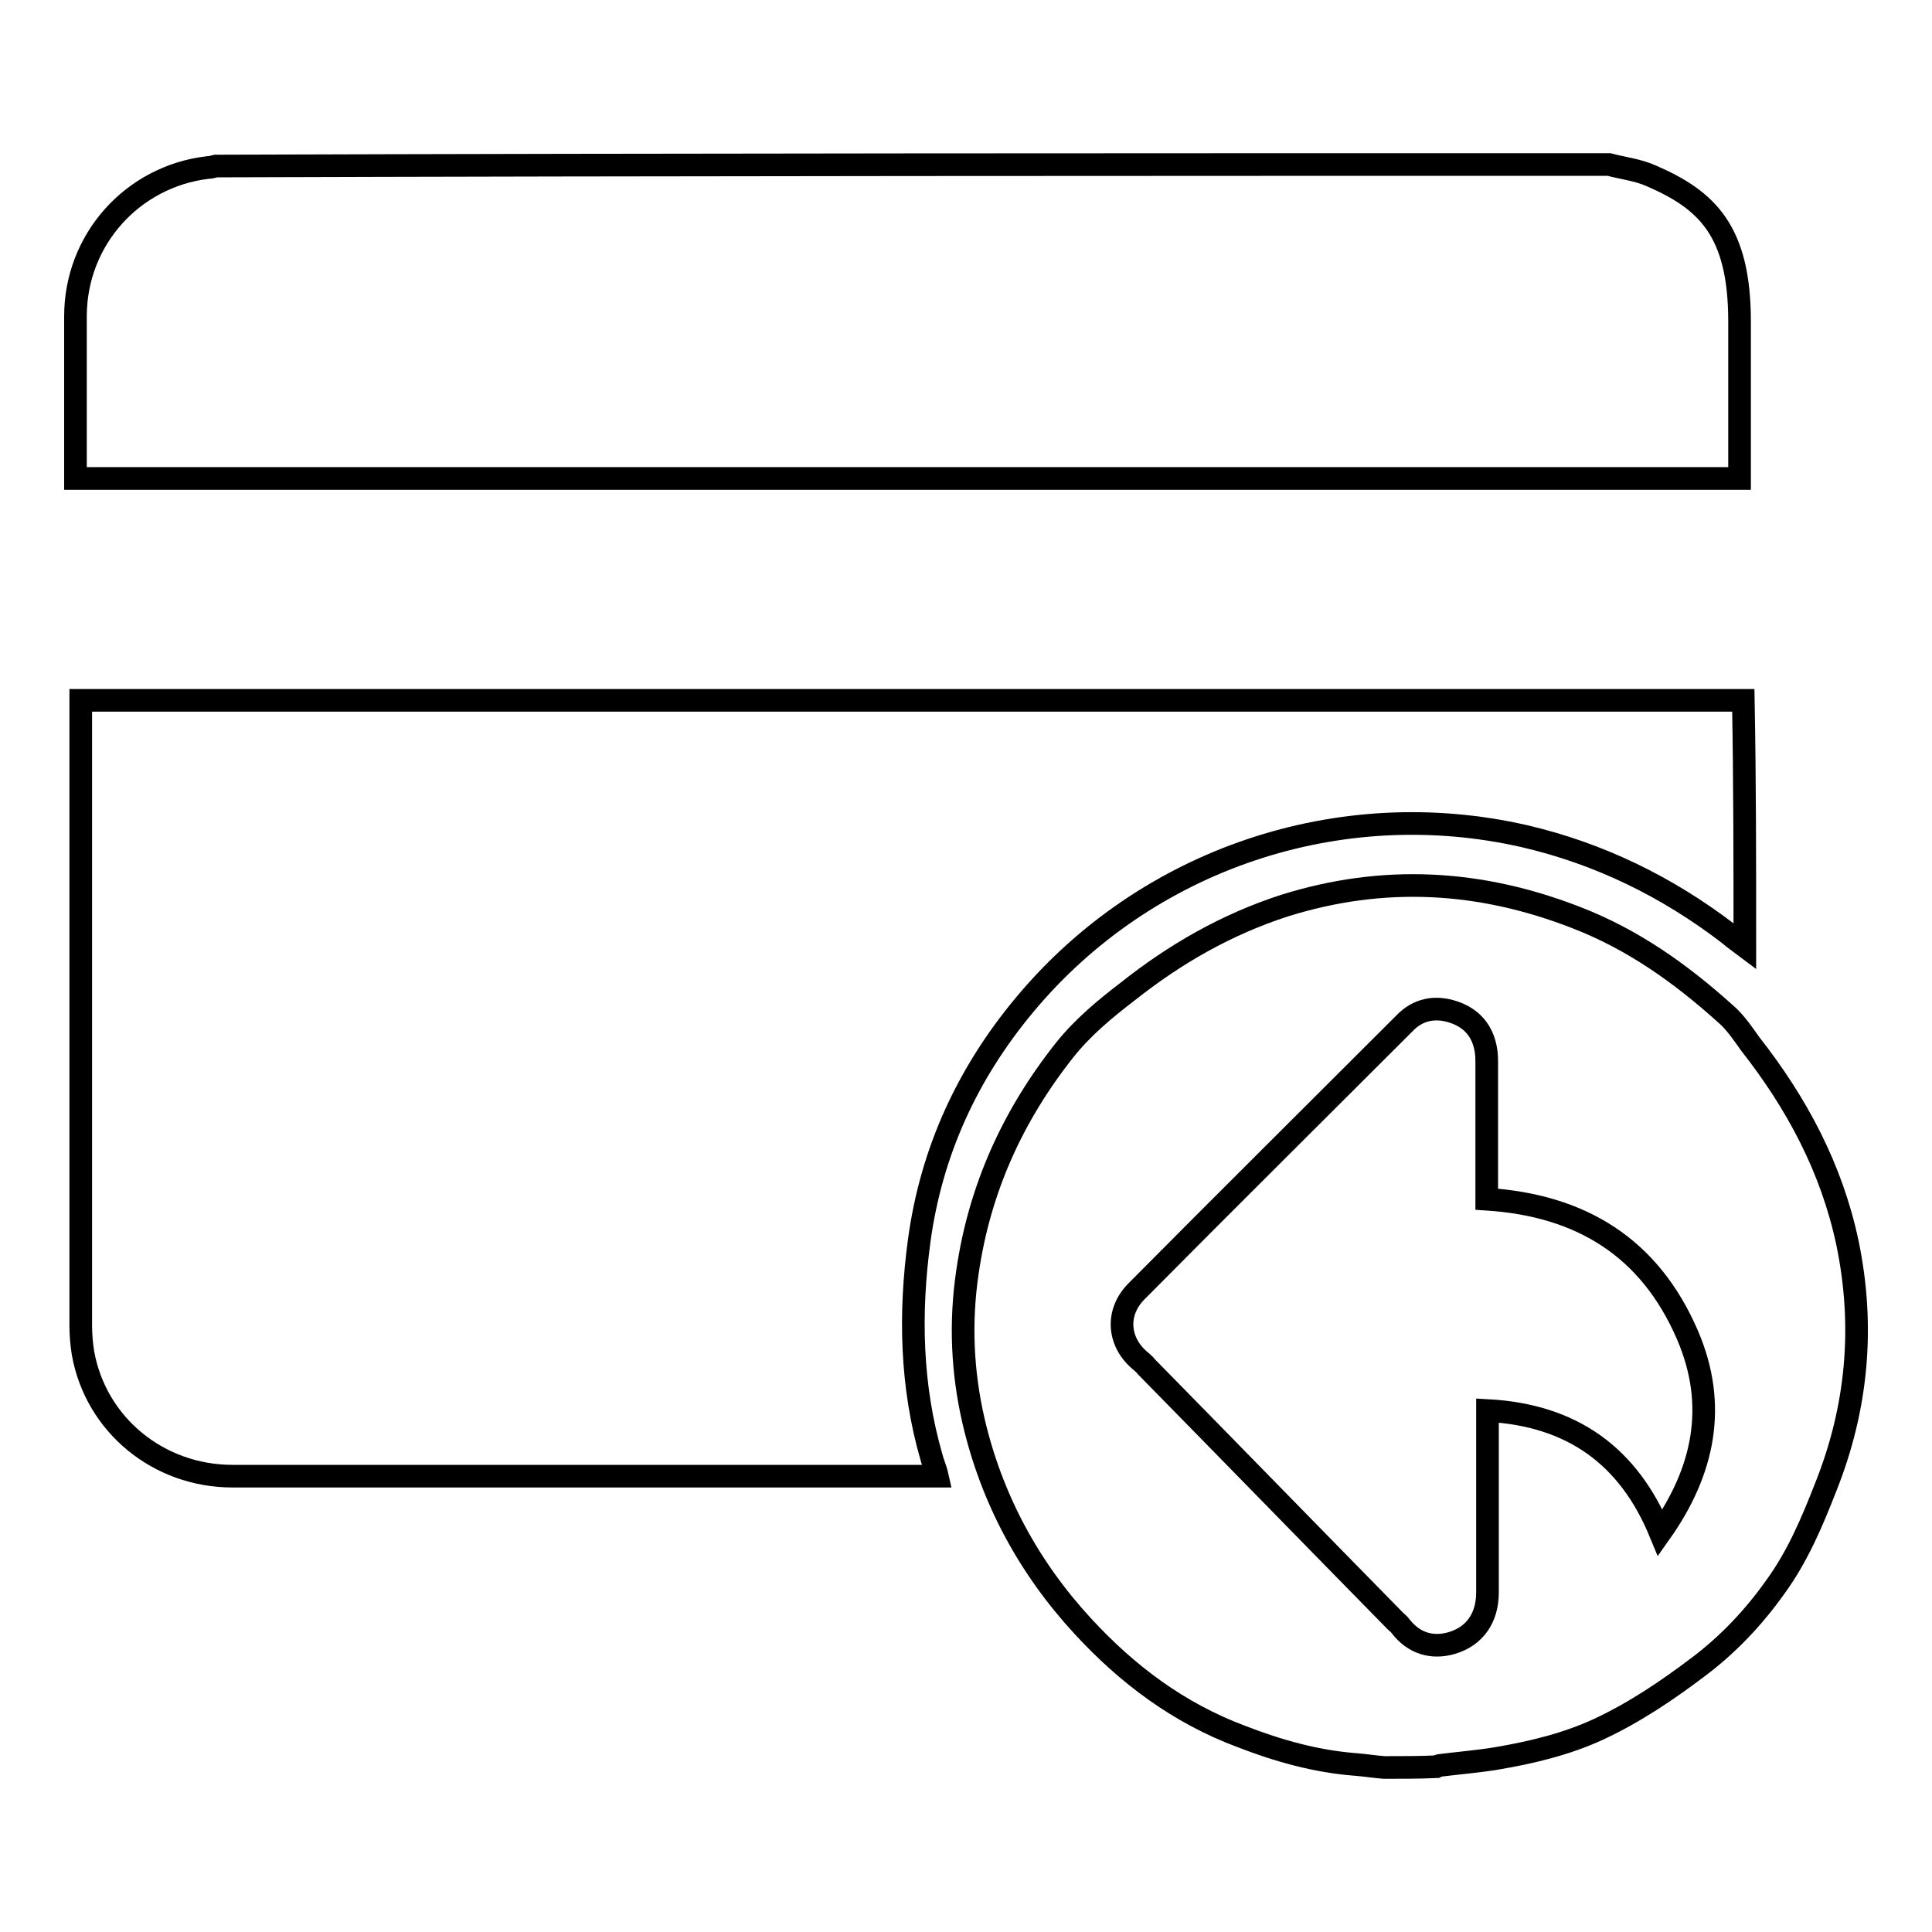
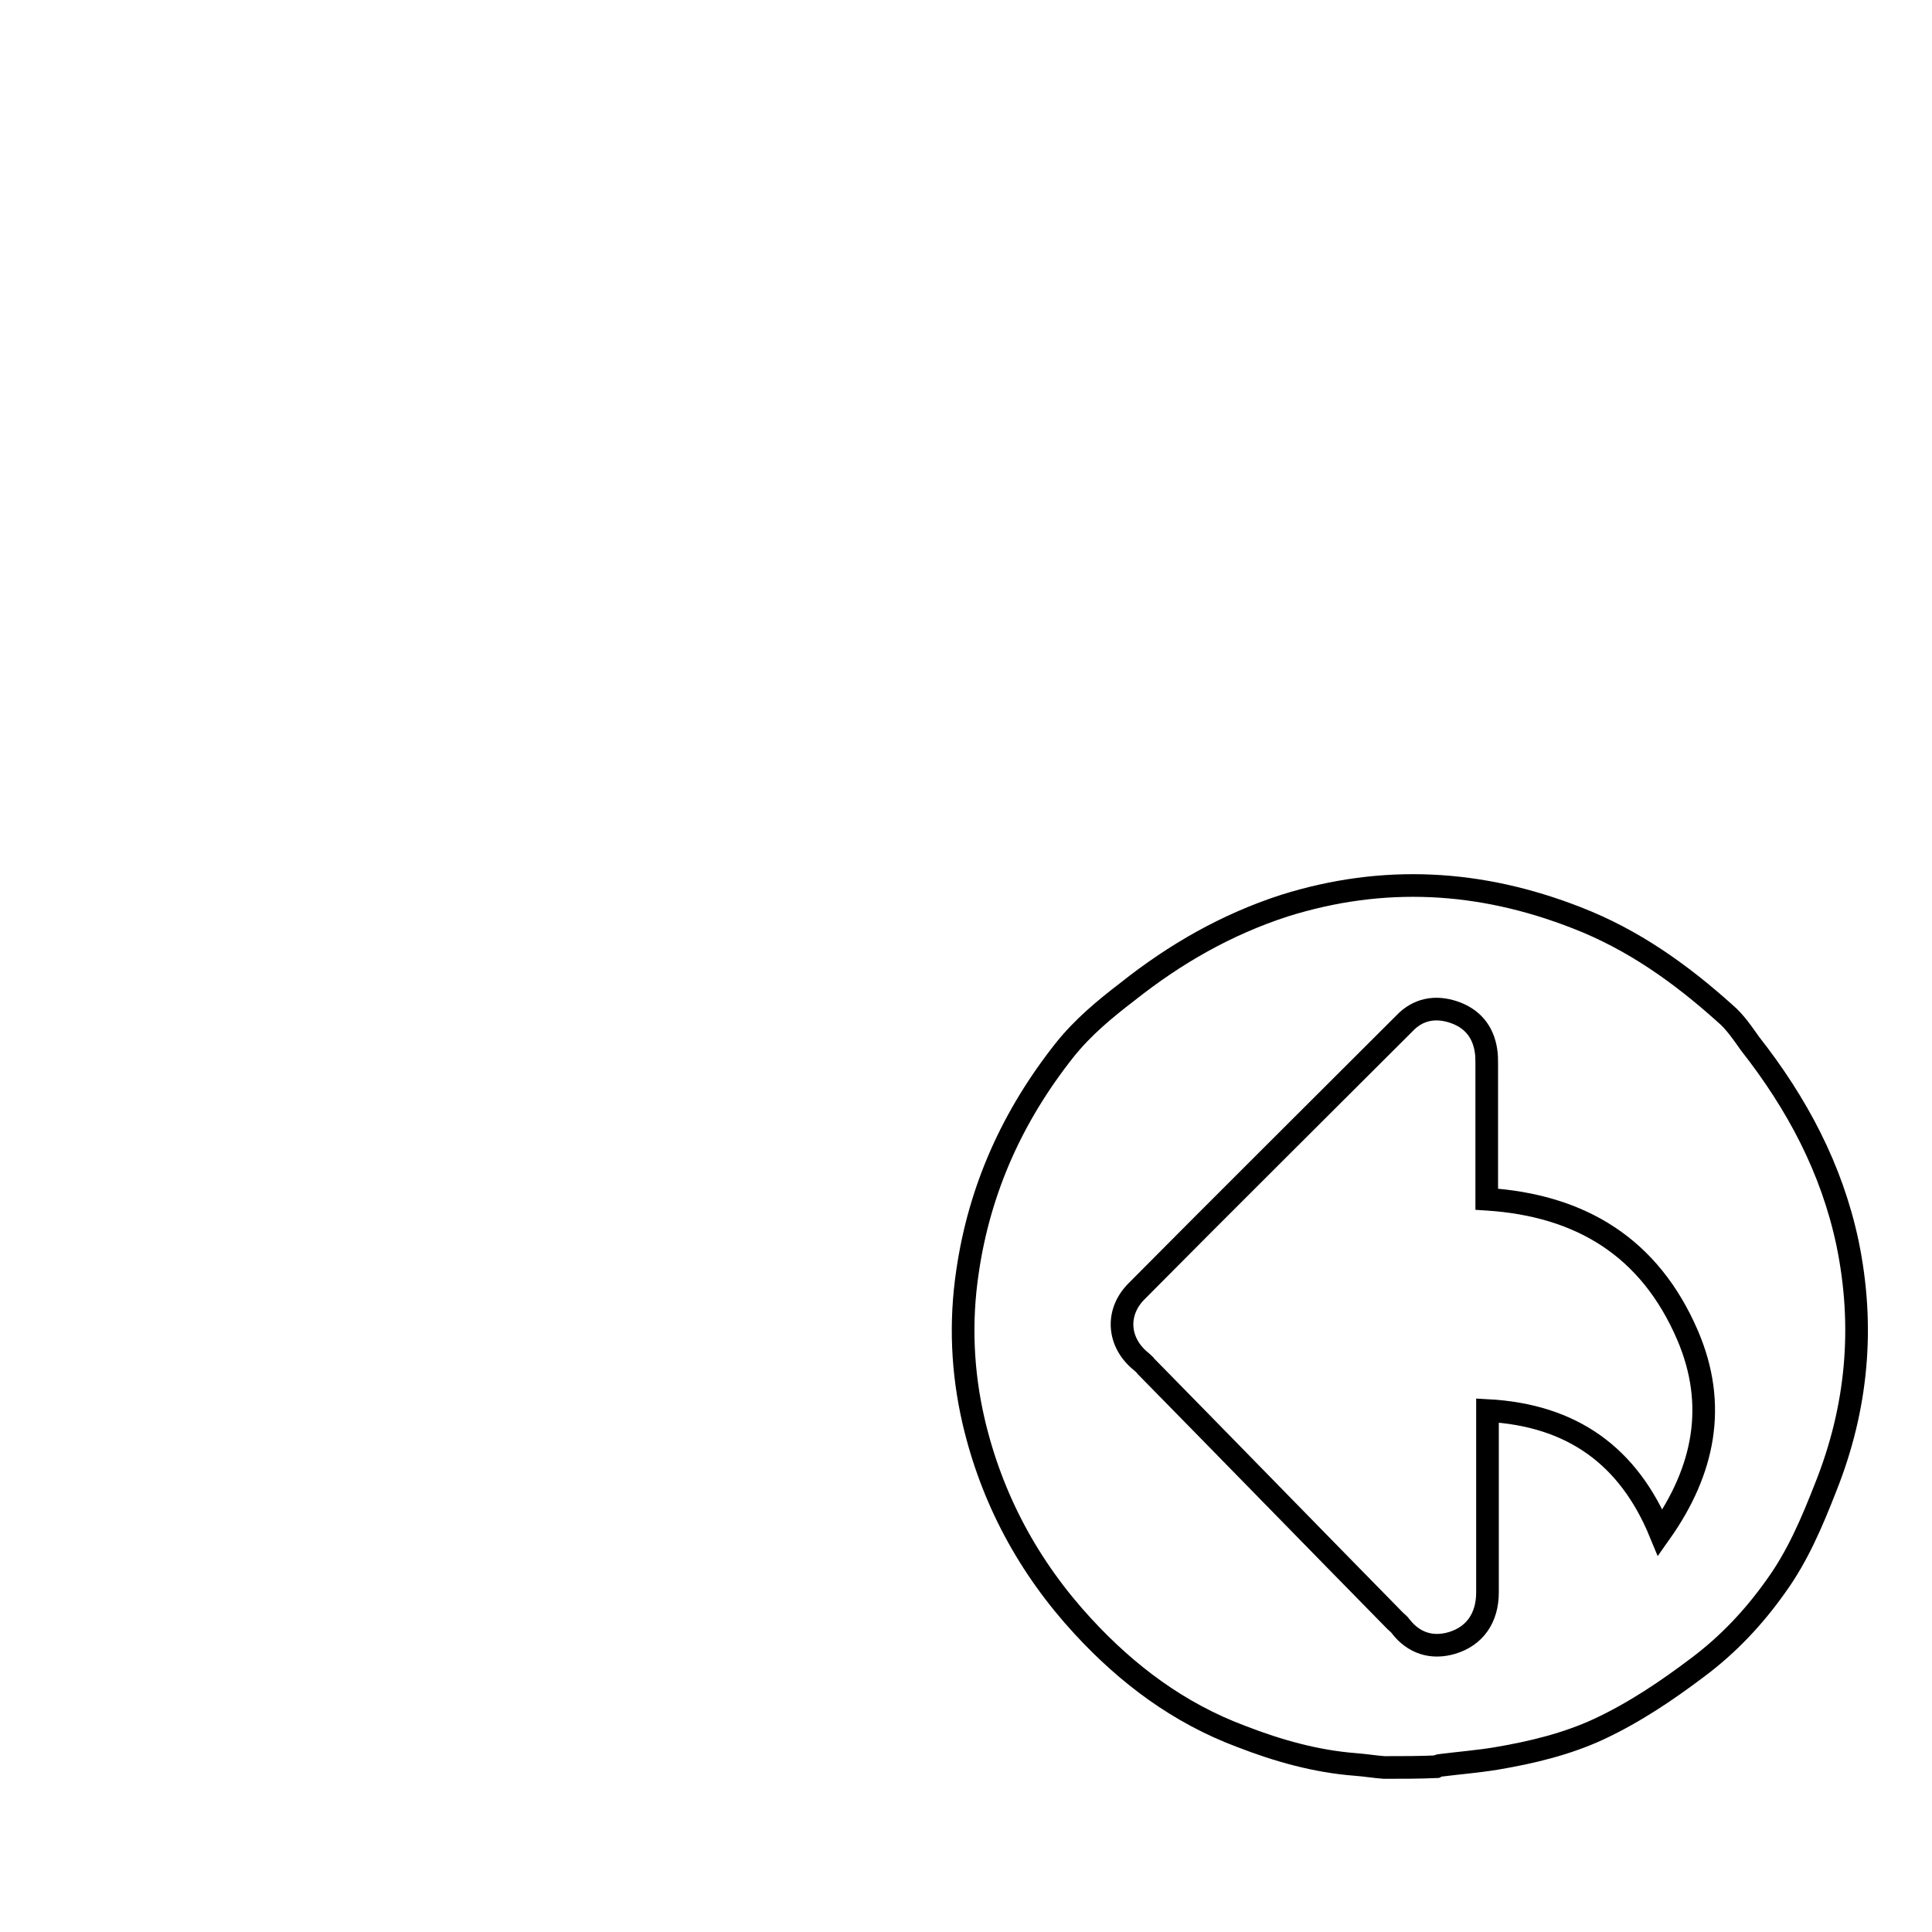
<svg xmlns="http://www.w3.org/2000/svg" version="1.1" x="0px" y="0px" viewBox="0 0 256 256" enable-background="new 0 0 256 256" xml:space="preserve">
  <g>
    <g>
-       <path stroke-width="3" fill-opacity="0" stroke="#000000" d="M213.2,21.8c1.9,0.5,3.8,0.7,5.6,1.5c7.4,3.2,11.7,7.3,11.7,19.3c0,6.5,0,13,0,19.5c0,0.4,0,0.8,0,1.3c-73.5,0-146.9,0-220.5,0c0-0.3,0-0.7,0-1c0-6.8,0-13.7,0-20.5c0-10.1,7.5-18.5,17.5-19.7c0.4,0,0.7-0.1,1.1-0.2C90.2,21.8,151.7,21.8,213.2,21.8z" />
      <path stroke-width="3" fill-opacity="0" stroke="#000000" d="M183.4,234.2c-1.3-0.1-2.5-0.3-3.8-0.4c-5.2-0.4-10.2-1.8-15.1-3.7c-8.3-3.1-15.1-8.2-21-14.6c-7.2-7.8-12.1-16.9-14.5-27.2c-1.5-6.5-1.8-13.1-0.8-19.8c1.6-11,6-20.7,12.9-29.4c2.4-3,5.3-5.4,8.3-7.7c6.3-5,13.1-8.9,20.8-11.4c13.1-4.1,25.9-3.4,38.7,1.6c7.5,2.9,13.8,7.4,19.7,12.7c1.3,1.1,2.3,2.6,3.3,4c6.2,7.9,10.8,16.5,12.9,26.4c2.3,11.1,1.3,21.9-2.9,32.4c-1.8,4.6-3.7,9.1-6.6,13.1c-2.9,4.1-6.3,7.7-10.3,10.7c-4.1,3.1-8.4,6-13.1,8.2c-4.3,2-8.9,3.1-13.6,3.9c-2.4,0.4-4.9,0.6-7.3,0.9c-0.2,0-0.5,0.1-0.7,0.2C188.1,234.2,185.7,234.2,183.4,234.2z M197,158.9c0-0.4,0-0.7,0-1.1c0-5.6,0-11.2,0-16.8c0-0.6,0-1.2-0.1-1.8c-0.4-2.6-1.9-4.3-4.3-5.1c-2.4-0.8-4.7-0.4-6.5,1.5c-11.8,11.8-23.7,23.6-35.5,35.5c-2.8,2.8-2.5,6.8,0.6,9.3c0.2,0.2,0.5,0.4,0.7,0.7c11,11.2,22,22.5,33,33.7c0.2,0.2,0.5,0.4,0.7,0.7c1.7,2.2,4.1,3,6.8,2.2c3-0.9,4.7-3.3,4.7-6.7c0-7.6,0-15.1,0-22.7c0-0.4,0-0.8,0-1.4c11.2,0.6,18.7,6,22.9,16.2c5.8-8.2,7.6-16.9,3.6-26.2C218.6,165.3,209.5,159.7,197,158.9z" />
-       <path stroke-width="3" fill-opacity="0" stroke="#000000" d="M231.2,125.4c-0.8-0.6-1.5-1.1-2.2-1.7c-8.1-6.2-17.1-10.6-27-12.9c-24.5-5.6-50.1,3-66.2,22.3c-7.6,9.1-12.4,19.5-14,31.3c-1.3,9.6-1.1,19.2,1.6,28.6c0.2,0.8,0.6,1.7,0.8,2.6c-0.4,0-0.7,0-1.1,0c-30.8,0-61.5,0-92.3,0c-9.8,0-18.1-6.8-19.8-16.3c-0.2-1.2-0.3-2.5-0.3-3.7c0-27.2,0-54.5,0-81.7c0-0.3,0-0.7,0-1.1c73.5,0,146.9,0,220.3,0C231.2,103.7,231.2,114.5,231.2,125.4z" />
    </g>
  </g>
</svg>